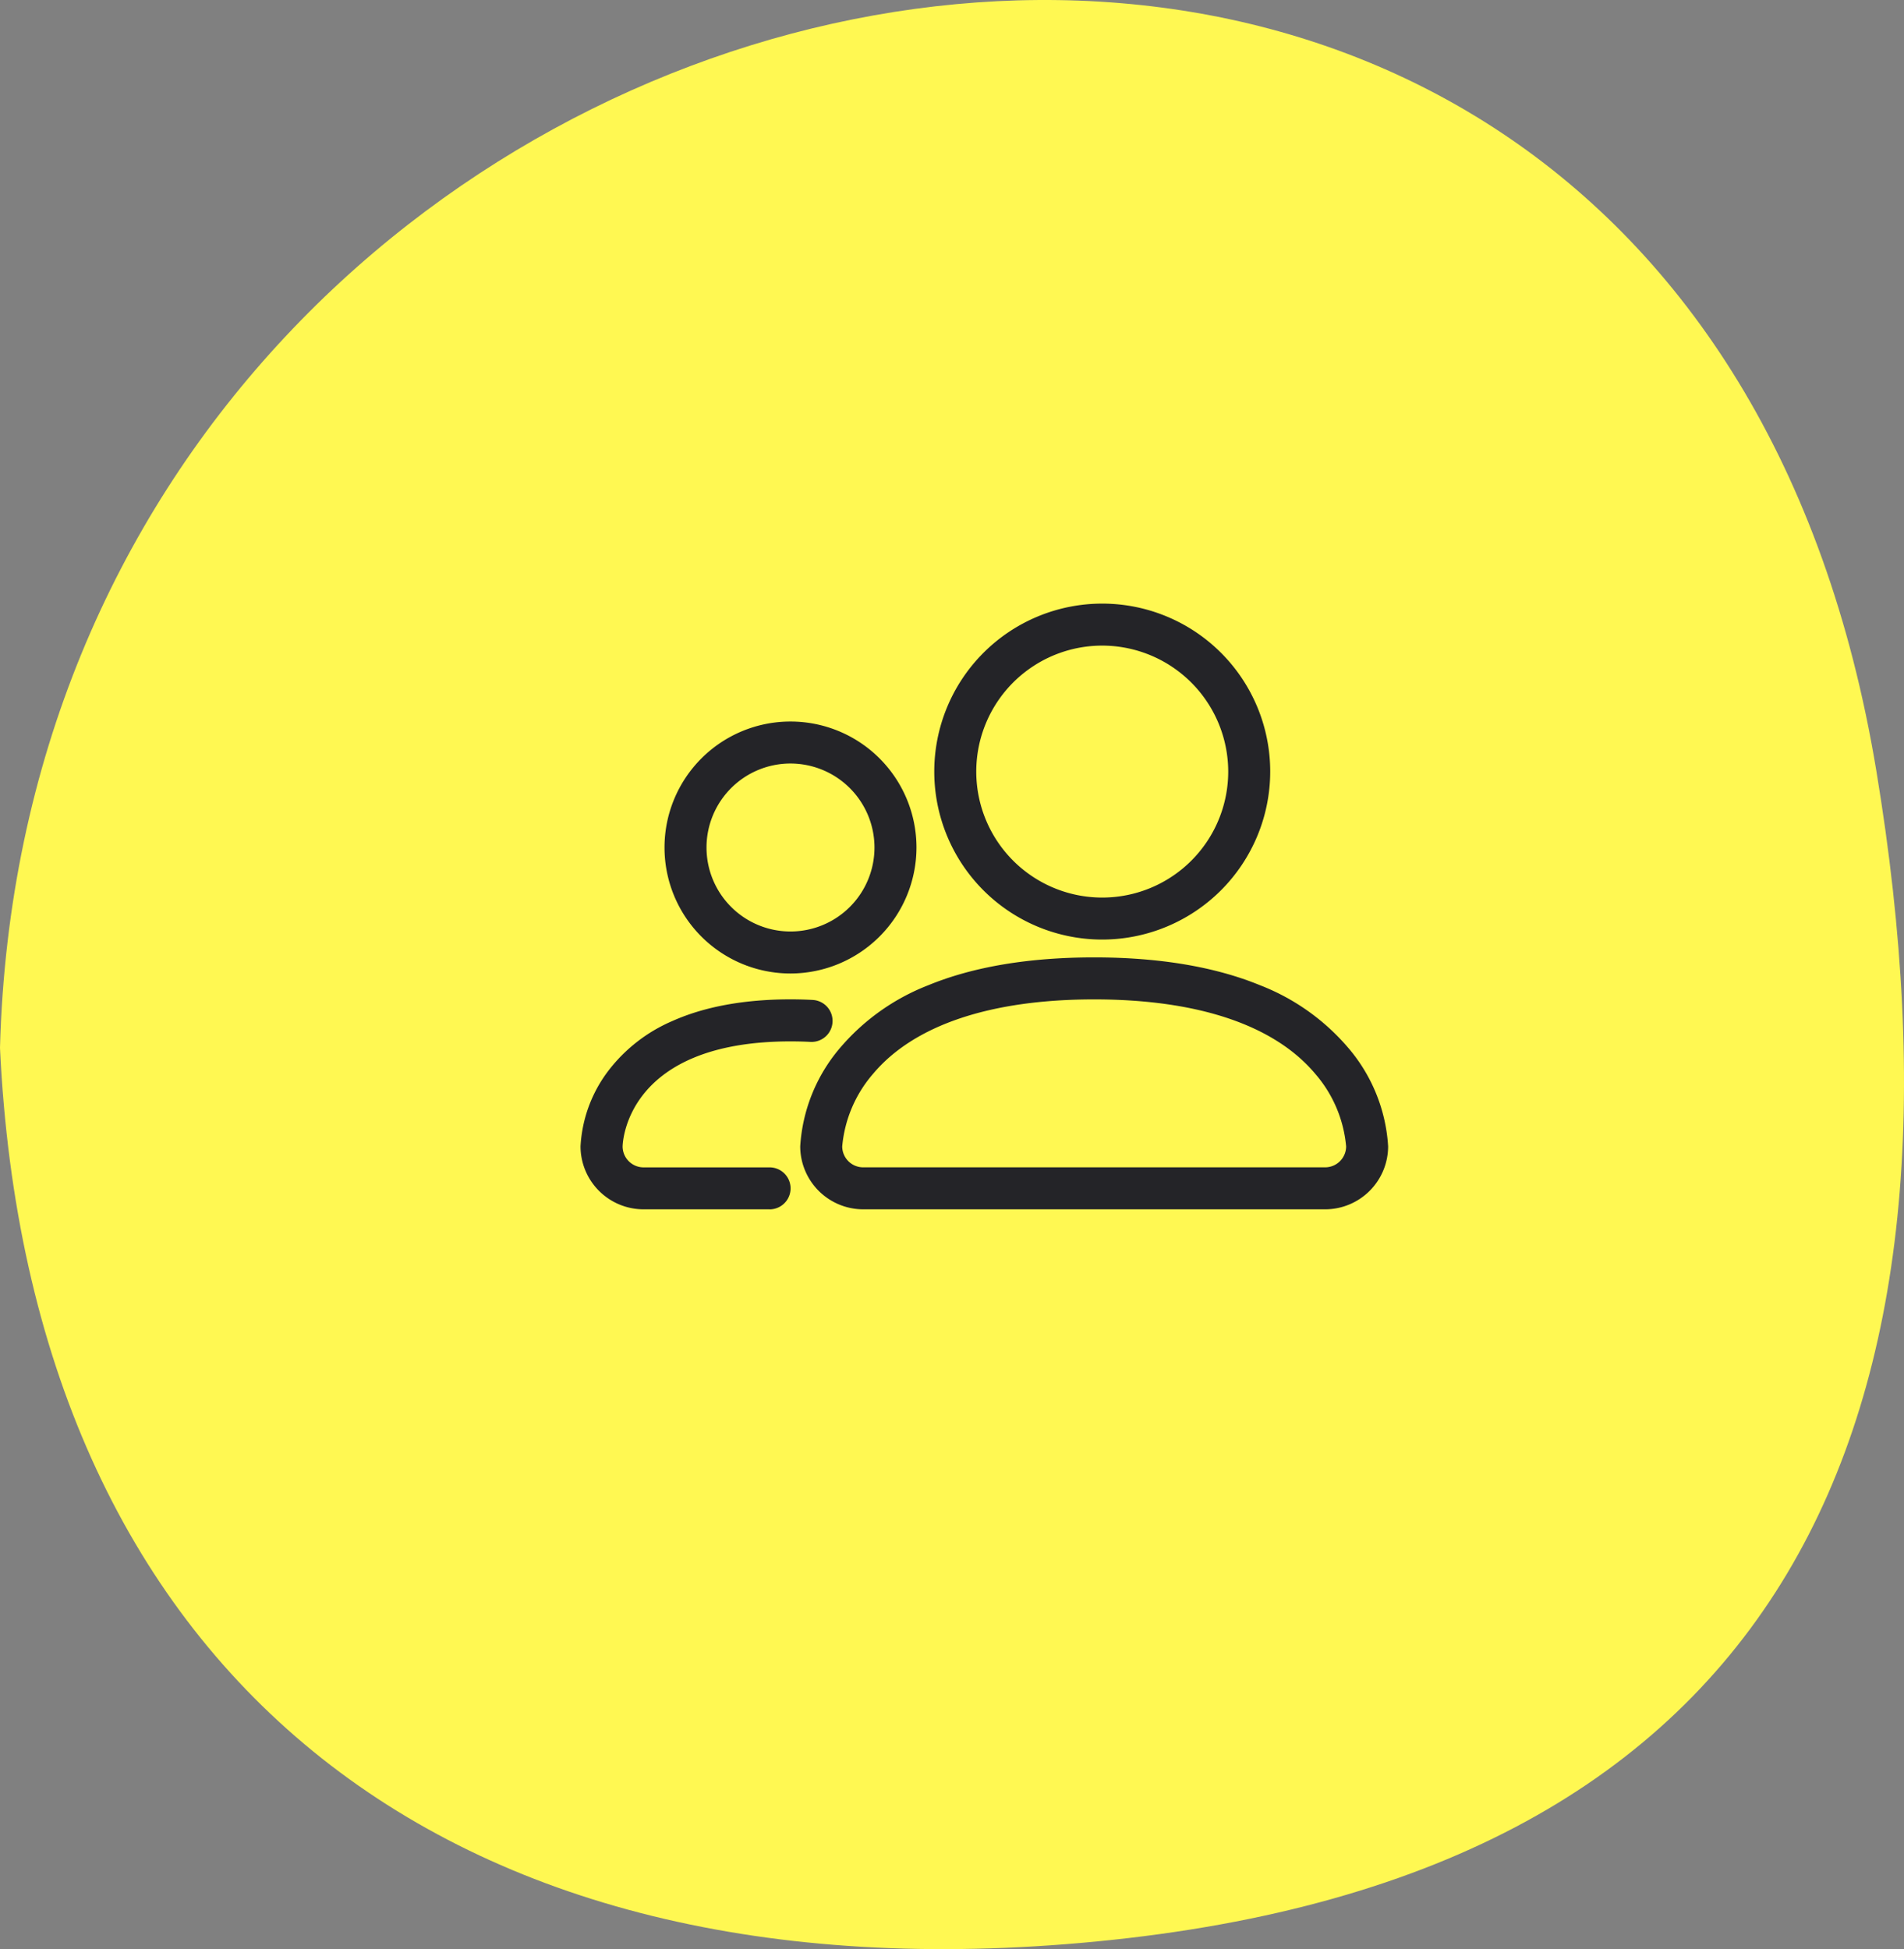
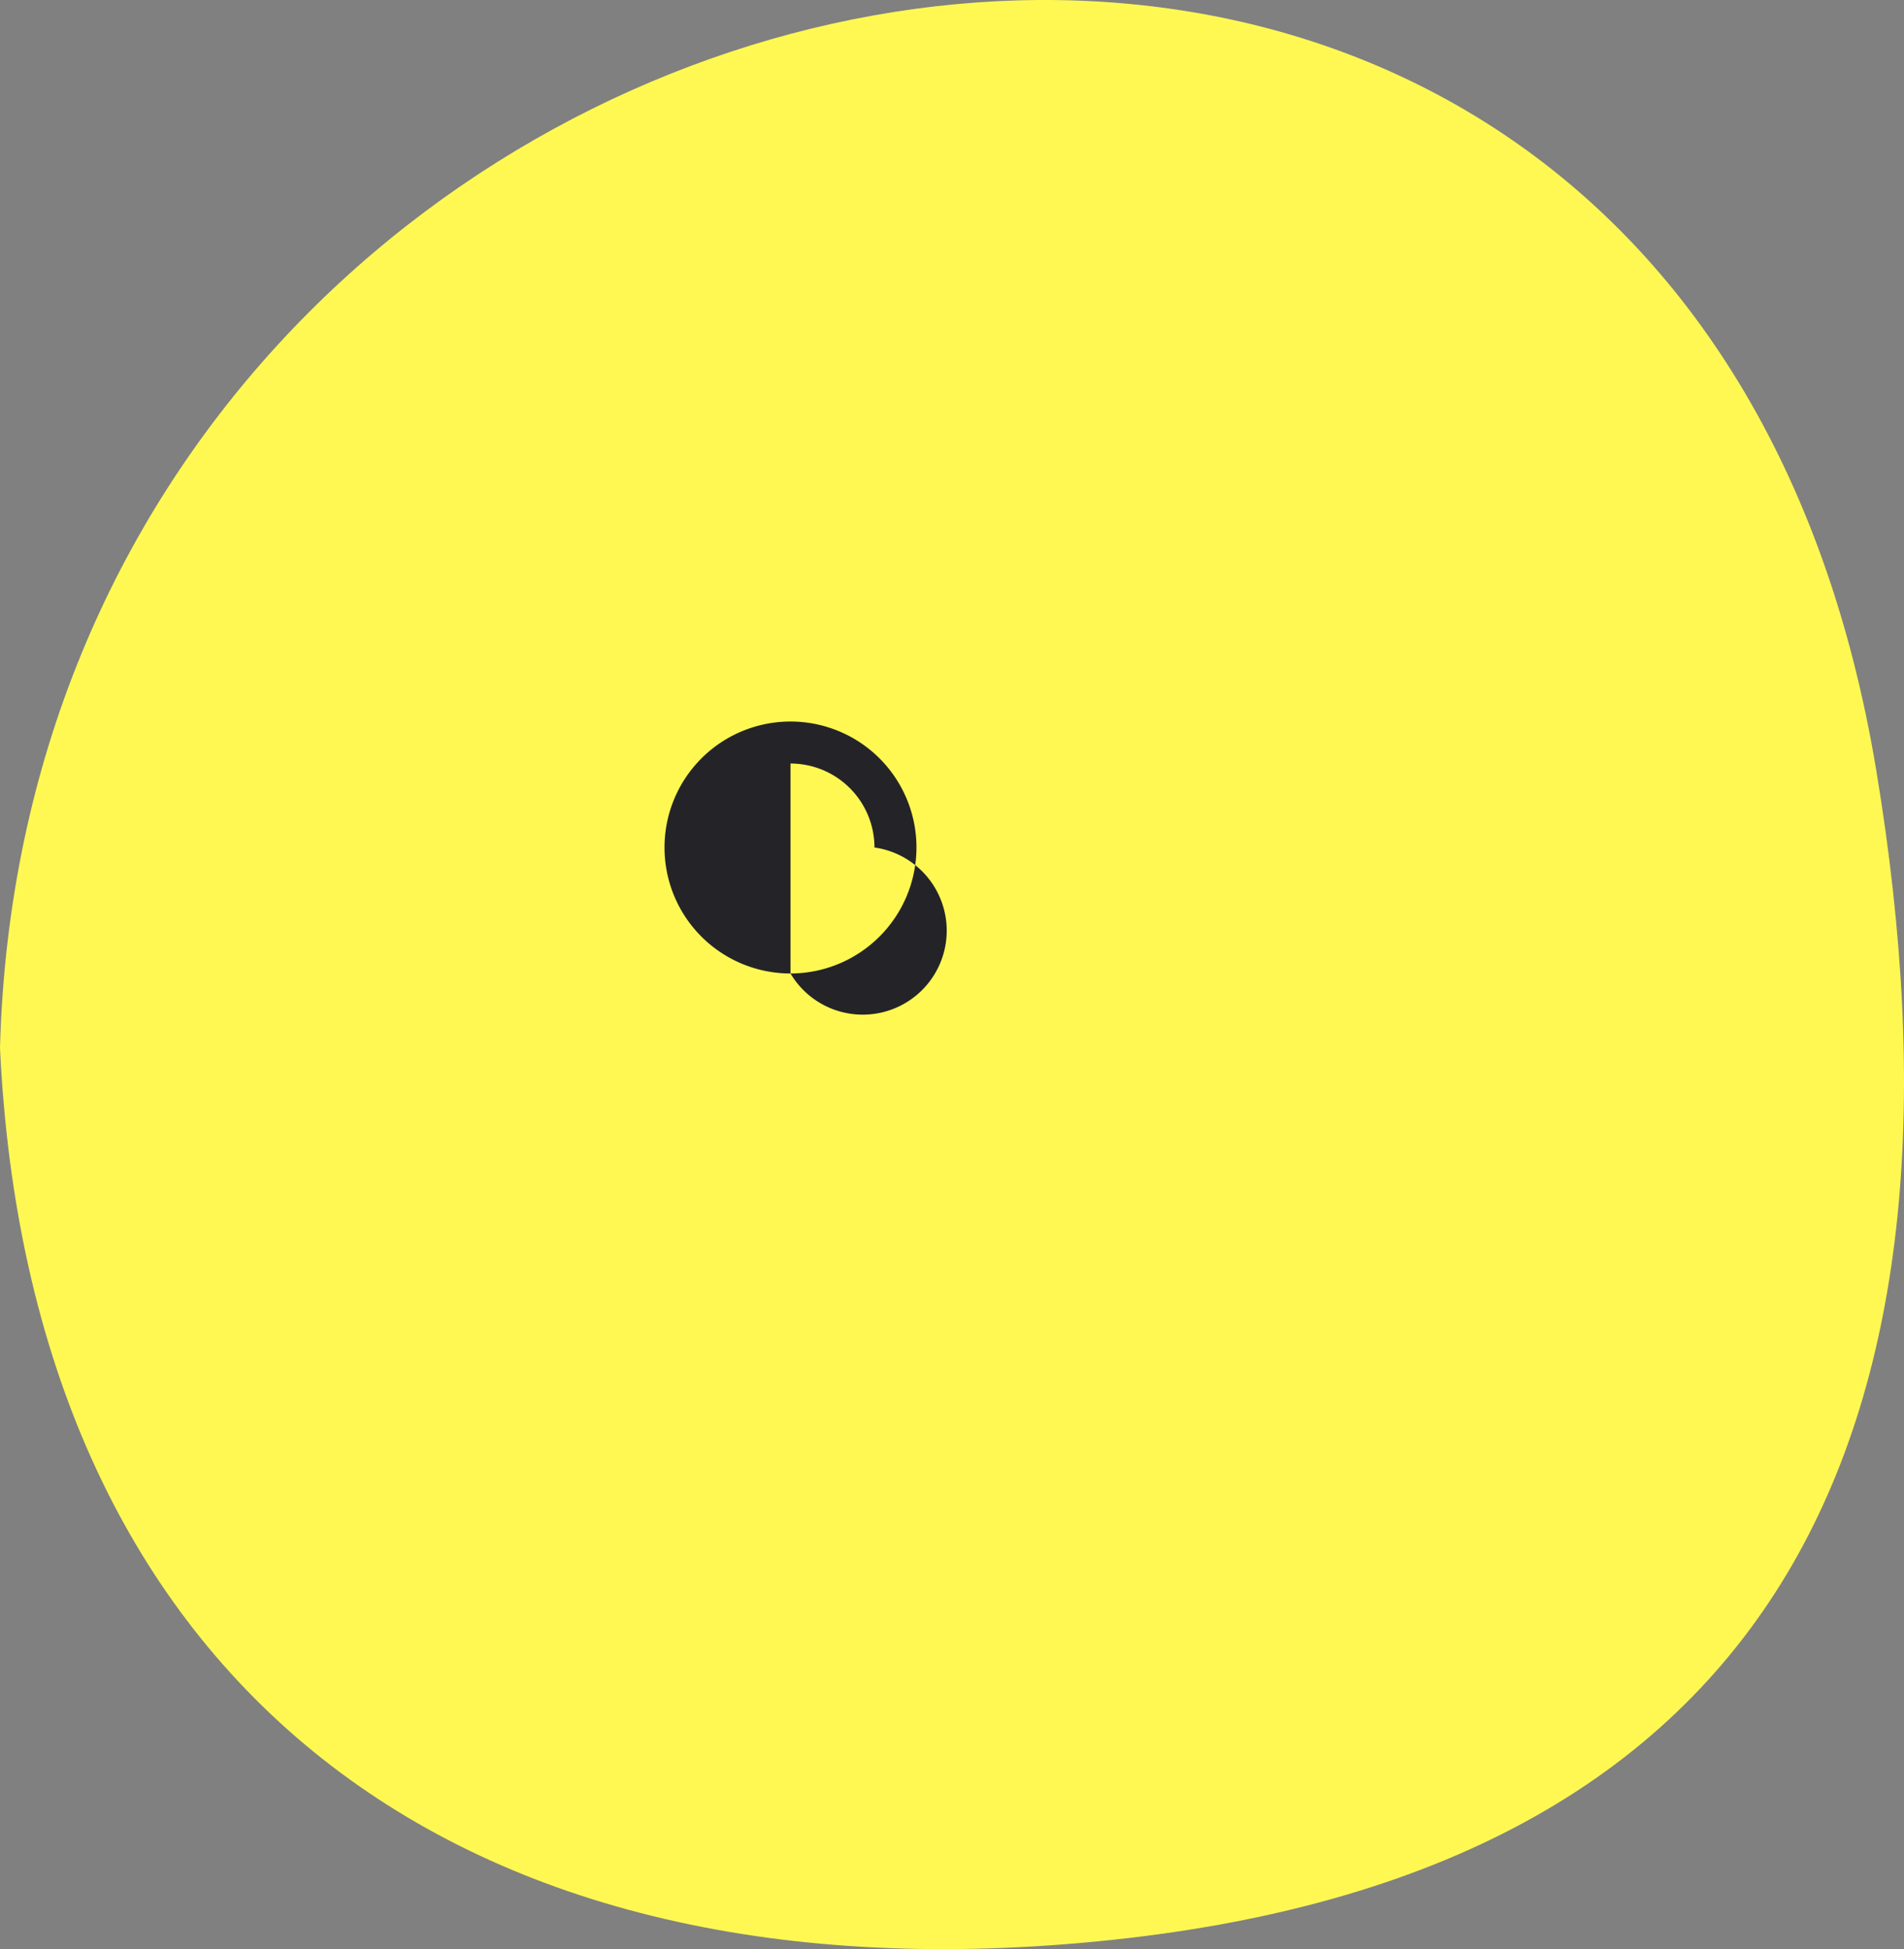
<svg xmlns="http://www.w3.org/2000/svg" width="306.674" height="313.931" viewBox="0 0 306.674 313.931">
  <rect x="0" y="0" width="306.674" height="313.931" fill="#808080" stroke="none" />
  <g id="Gruppe_105" data-name="Gruppe 105" transform="translate(-764.361 -2798.63)">
    <path id="Pfad_18" data-name="Pfad 18" d="M326.335,576.036c5.012-185.8,269.426-242.757,302.218-44.628,17.262,104.3-13.773,177.762-125.7,188.566C397.238,730.169,331.057,676.058,326.335,576.036Z" transform="translate(438.026 2391.366)" fill="#fff852" />
    <g id="users" transform="translate(857.866 2895.849)">
-       <path id="Pfad_13" data-name="Pfad 13" d="M90.547,52.577h-74.4A10.158,10.158,0,0,1,6,42.431a26.937,26.937,0,0,1,6.25-15.658A35.587,35.587,0,0,1,26.643,16.479C33.887,13.5,42.876,12,53.346,12s19.453,1.508,26.7,4.478A35.587,35.587,0,0,1,94.443,26.773a26.881,26.881,0,0,1,6.25,15.658A10.158,10.158,0,0,1,90.547,52.577ZM12.764,42.451a3.379,3.379,0,0,0,3.382,3.362h74.4a3.383,3.383,0,0,0,3.382-3.362,20.63,20.63,0,0,0-5-11.728C82.342,22.9,70.039,18.765,53.346,18.765s-29,4.139-35.584,11.958A20.646,20.646,0,0,0,12.764,42.451Z" transform="translate(29.385 44.981)" fill="#242428" />
-       <path id="Pfad_14" data-name="Pfad 14" d="M36.055,57.11A27.055,27.055,0,1,1,63.11,30.055,27.082,27.082,0,0,1,36.055,57.11Zm0-47.346A20.291,20.291,0,1,0,56.346,30.055,20.316,20.316,0,0,0,36.055,9.764Z" transform="translate(47.976 -3)" fill="#242428" />
-       <path id="Pfad_15" data-name="Pfad 15" d="M30.437,46.819H10.146A10.158,10.158,0,0,1,0,36.673,22.056,22.056,0,0,1,4.484,24.5a25.754,25.754,0,0,1,10.369-8.035C20.021,14.163,26.406,13,33.826,13c1.211,0,2.408.034,3.564.095a3.383,3.383,0,1,1-.358,6.757c-1.035-.054-2.11-.081-3.2-.081C7.494,19.771,6.8,35.861,6.777,36.7a3.383,3.383,0,0,0,3.382,3.362H30.45a3.382,3.382,0,1,1,0,6.764Z" transform="translate(0 50.739)" fill="#242428" />
-       <path id="Pfad_16" data-name="Pfad 16" d="M22.291,46.582A20.291,20.291,0,1,1,42.582,26.291,20.316,20.316,0,0,1,22.291,46.582Zm0-33.819A13.527,13.527,0,1,0,35.819,26.291,13.541,13.541,0,0,0,22.291,12.764Z" transform="translate(11.527 12.992)" fill="#242428" />
+       <path id="Pfad_16" data-name="Pfad 16" d="M22.291,46.582A20.291,20.291,0,1,1,42.582,26.291,20.316,20.316,0,0,1,22.291,46.582ZA13.527,13.527,0,1,0,35.819,26.291,13.541,13.541,0,0,0,22.291,12.764Z" transform="translate(11.527 12.992)" fill="#242428" />
    </g>
  </g>
</svg>